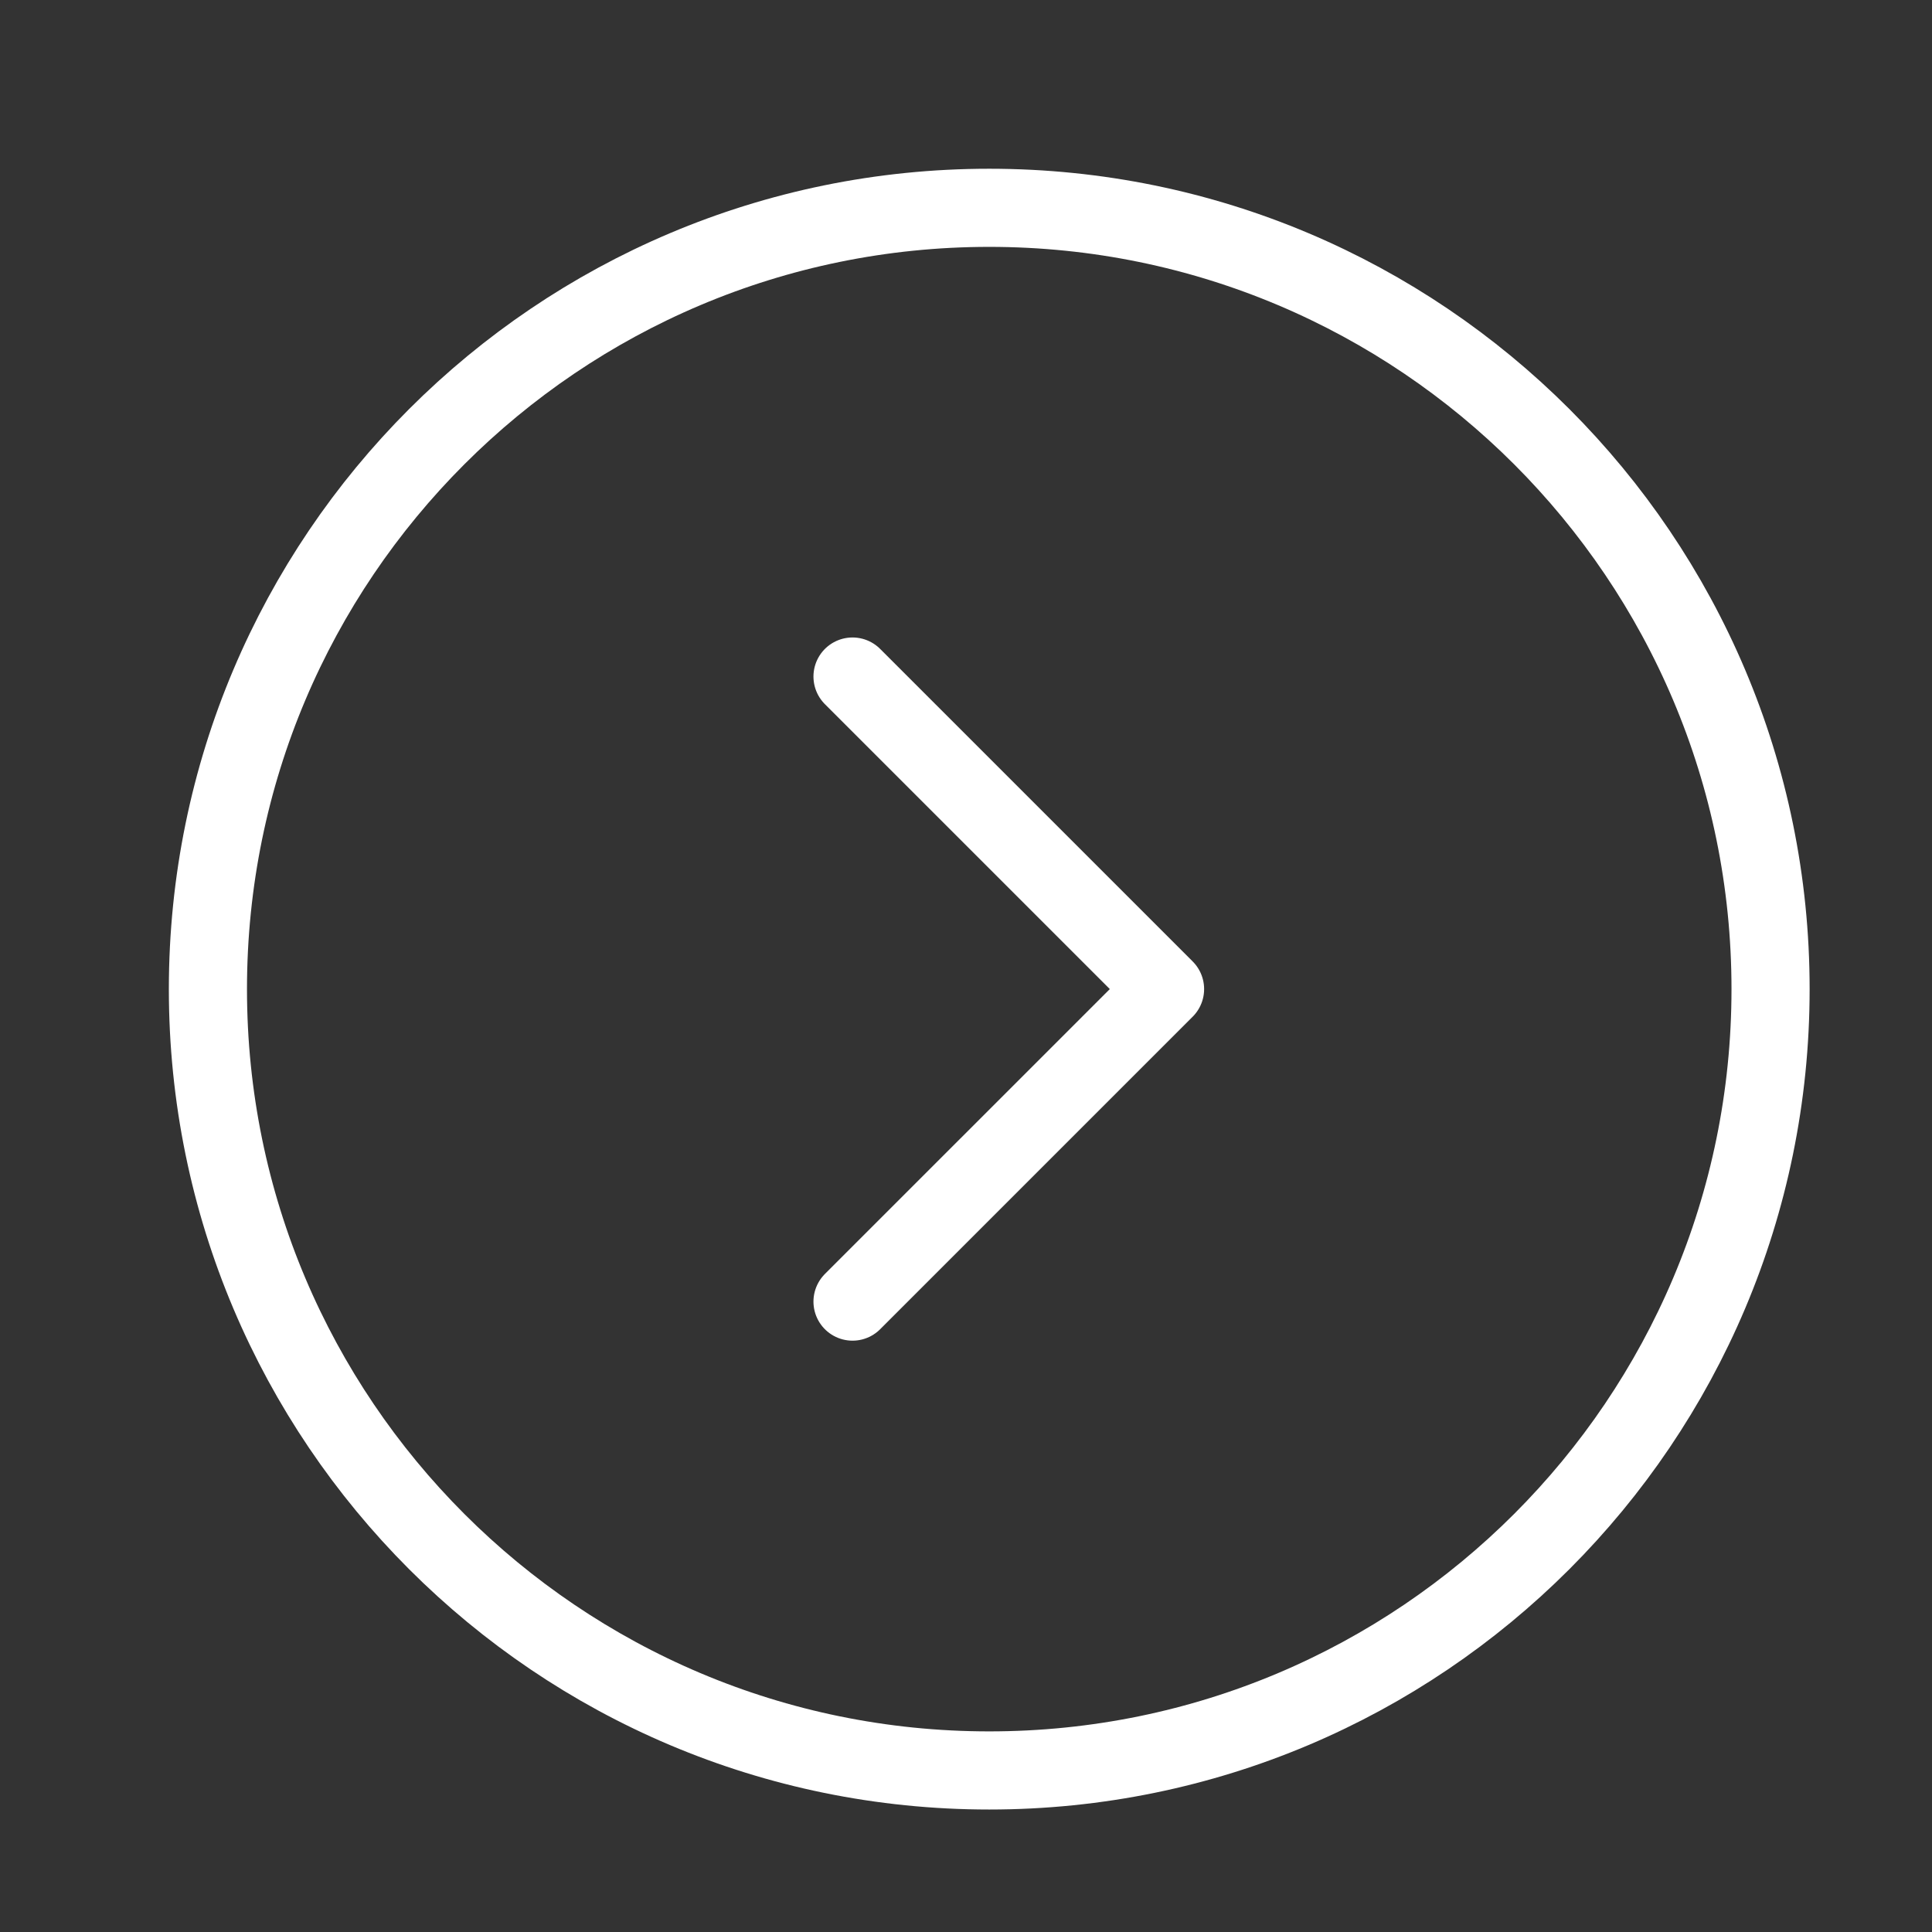
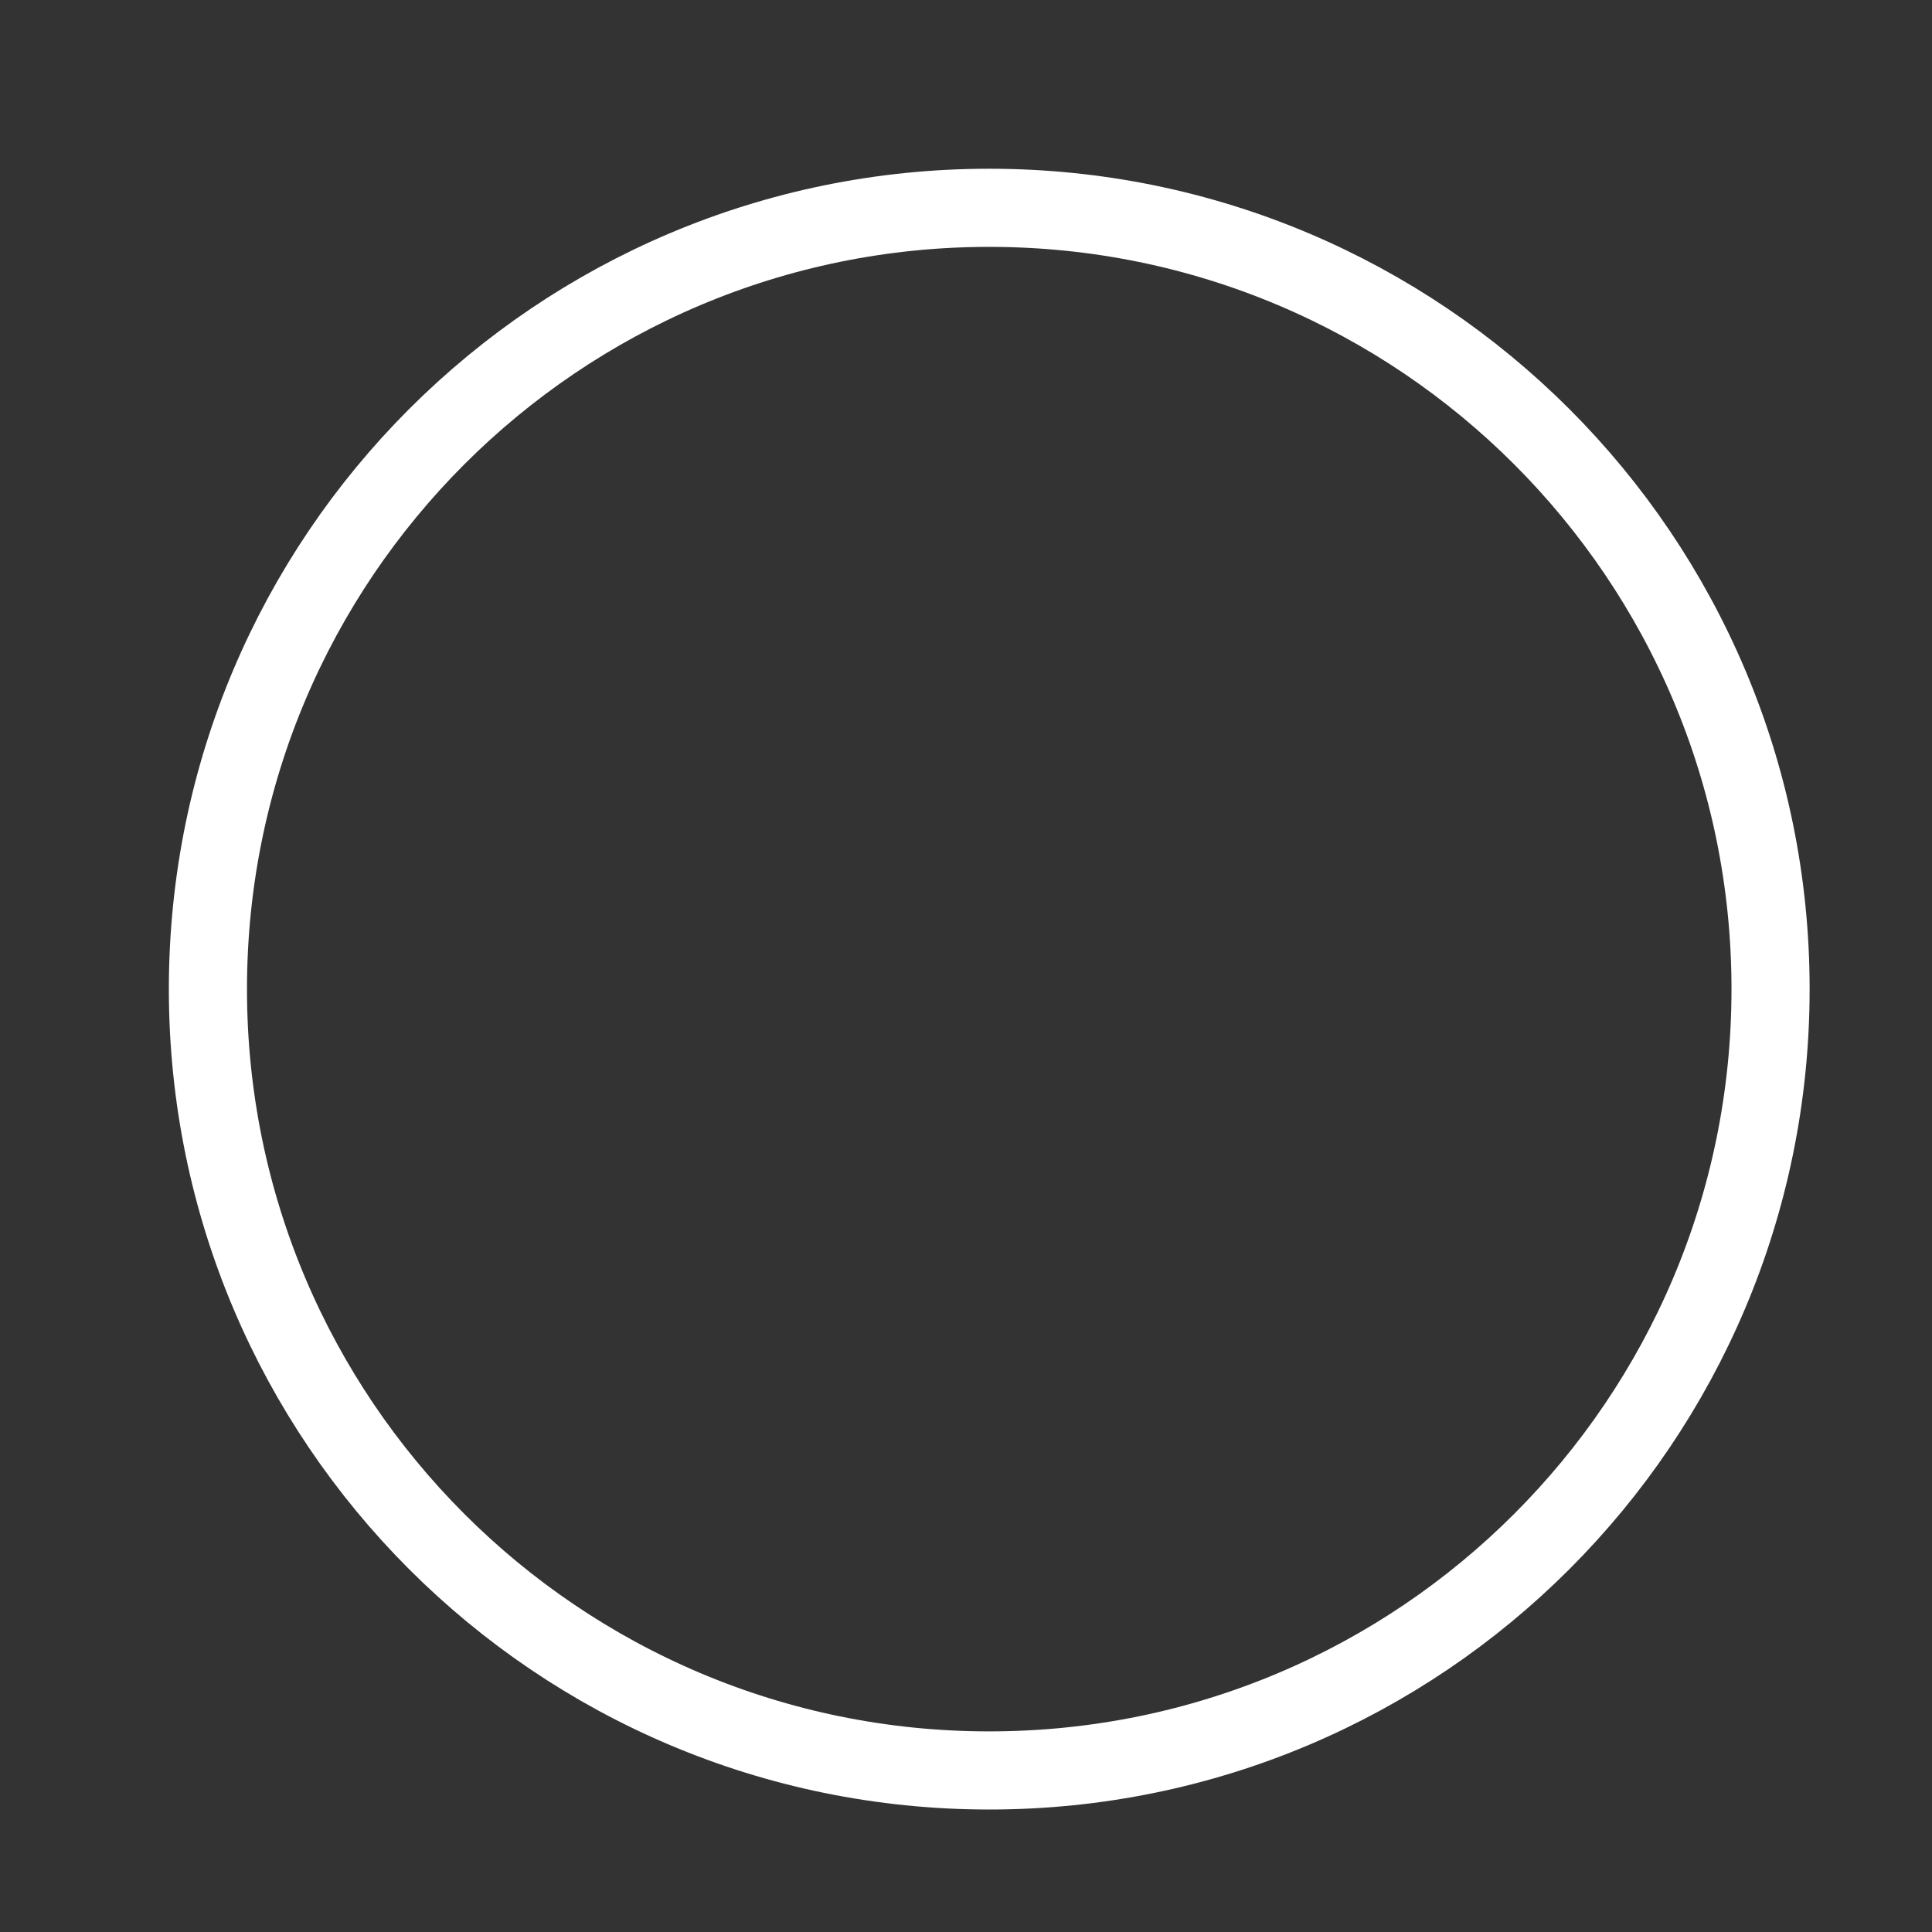
<svg xmlns="http://www.w3.org/2000/svg" viewBox="0 0 34.00 34.00" data-guides="{&quot;vertical&quot;:[],&quot;horizontal&quot;:[]}">
  <rect x="0" y="0" width="34.00" height="34.00" fill="#333333" stroke="none" />
  <path fill="none" stroke="#ffffff" fill-opacity="1" stroke-width="1.375" stroke-opacity="1" stroke-linecap="round" stroke-linejoin="round" id="tSvg44a1af6260" title="Path 1" d="M17.409 31.157C25.003 31.157 31.159 25.001 31.159 17.407C31.159 9.813 25.003 3.657 17.409 3.657C9.815 3.657 3.659 9.813 3.659 17.407C3.659 25.001 9.815 31.157 17.409 31.157Z" />
-   <path fill="none" stroke="#ffffff" fill-opacity="1" stroke-width="1.375" stroke-opacity="1" stroke-linecap="round" stroke-linejoin="round" id="tSvged2251e42d" title="Path 2" d="M15.003 22.906C16.836 21.073 18.67 19.24 20.503 17.406C18.67 15.573 16.836 13.74 15.003 11.906" />
  <defs />
</svg>